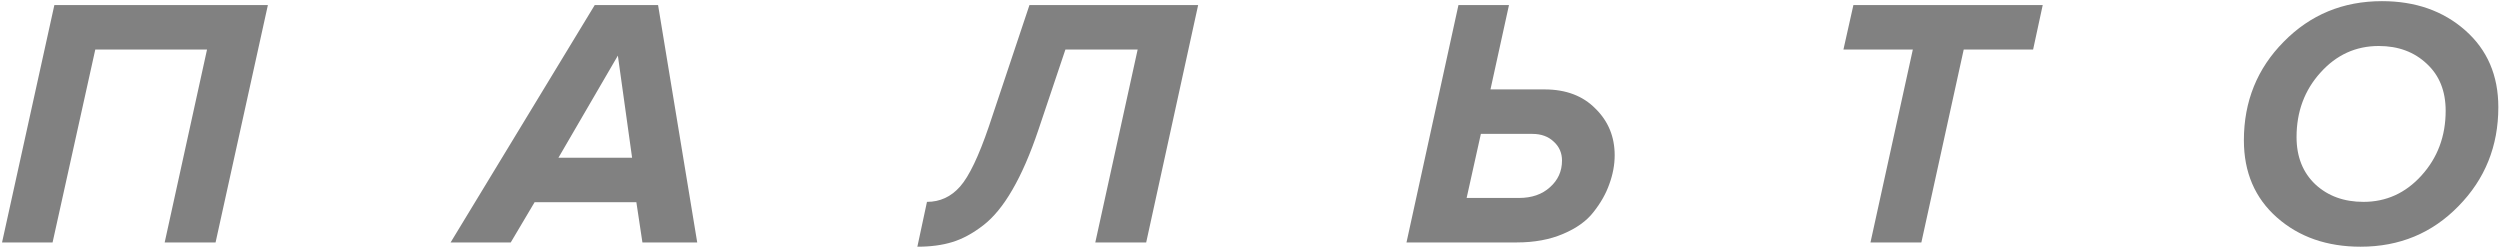
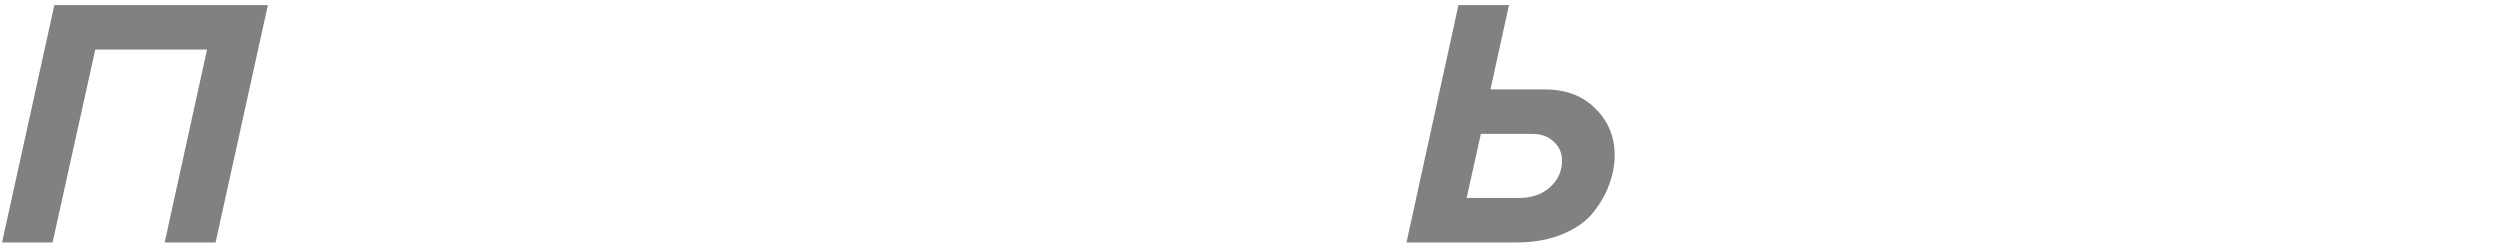
<svg xmlns="http://www.w3.org/2000/svg" width="1124" height="111" viewBox="0 0 1124 111" fill="none">
  <path d="M96.92 109H74.04L93.08 22.28H42.84L23.64 109H0.92L24.44 2.28H120.44L96.92 109Z" fill="#818181" />
-   <path d="M313.471 109H288.831L286.111 90.92H240.351L229.631 109H202.591L267.391 2.28H295.871L313.471 109ZM284.191 70.92L277.791 25L251.071 70.92H284.191Z" fill="#818181" />
-   <path d="M412.446 110.92L416.766 90.76C422.633 90.76 427.593 88.467 431.646 83.88C435.7 79.293 440.02 70.28 444.606 56.84L462.846 2.28H538.686L515.326 109H492.446L511.486 22.28H479.006L466.846 58.44C463.22 69.213 459.326 78.173 455.166 85.32C451.113 92.36 446.74 97.693 442.046 101.32C437.353 104.947 432.713 107.453 428.126 108.84C423.646 110.227 418.42 110.92 412.446 110.92Z" fill="#818181" />
  <path d="M655.718 2.28H678.438L670.118 40.2H694.438C704.038 40.2 711.664 43.08 717.318 48.84C723.078 54.493 725.958 61.48 725.958 69.8C725.958 74.067 725.158 78.387 723.558 82.76C722.064 87.027 719.718 91.187 716.518 95.24C713.424 99.293 708.838 102.6 702.758 105.16C696.784 107.72 689.851 109 681.958 109H632.358L655.718 2.28ZM688.998 60.2H665.798L659.398 89H682.918C688.678 89 693.318 87.4 696.838 84.2C700.464 81 702.278 77 702.278 72.2C702.278 68.787 701.051 65.96 698.598 63.72C696.144 61.373 692.944 60.2 688.998 60.2Z" fill="#818181" />
-   <path d="M863.846 109H840.966L860.006 22.28H828.806L833.286 2.28H918.406L914.086 22.28H882.886L863.846 109Z" fill="#818181" />
-   <path d="M1061.33 110.92C1046.19 110.92 1033.65 106.547 1023.73 97.8C1013.81 89.053 1008.85 77.48 1008.85 63.08C1008.85 45.587 1014.83 30.813 1026.77 18.76C1038.72 6.6 1053.44 0.52 1070.93 0.52C1085.97 0.52 1098.45 4.893 1108.37 13.64C1118.29 22.387 1123.25 33.907 1123.25 48.2C1123.25 65.693 1117.28 80.52 1105.33 92.68C1093.49 104.84 1078.83 110.92 1061.33 110.92ZM1062.61 90.76C1072.85 90.76 1081.55 86.813 1088.69 78.92C1095.95 70.92 1099.57 61.213 1099.57 49.8C1099.57 40.947 1096.75 33.907 1091.09 28.68C1085.44 23.347 1078.24 20.68 1069.49 20.68C1059.15 20.68 1050.4 24.68 1043.25 32.68C1036.11 40.573 1032.53 50.227 1032.53 61.64C1032.53 70.493 1035.36 77.587 1041.01 82.92C1046.67 88.147 1053.87 90.76 1062.61 90.76Z" fill="#818181" />
</svg>